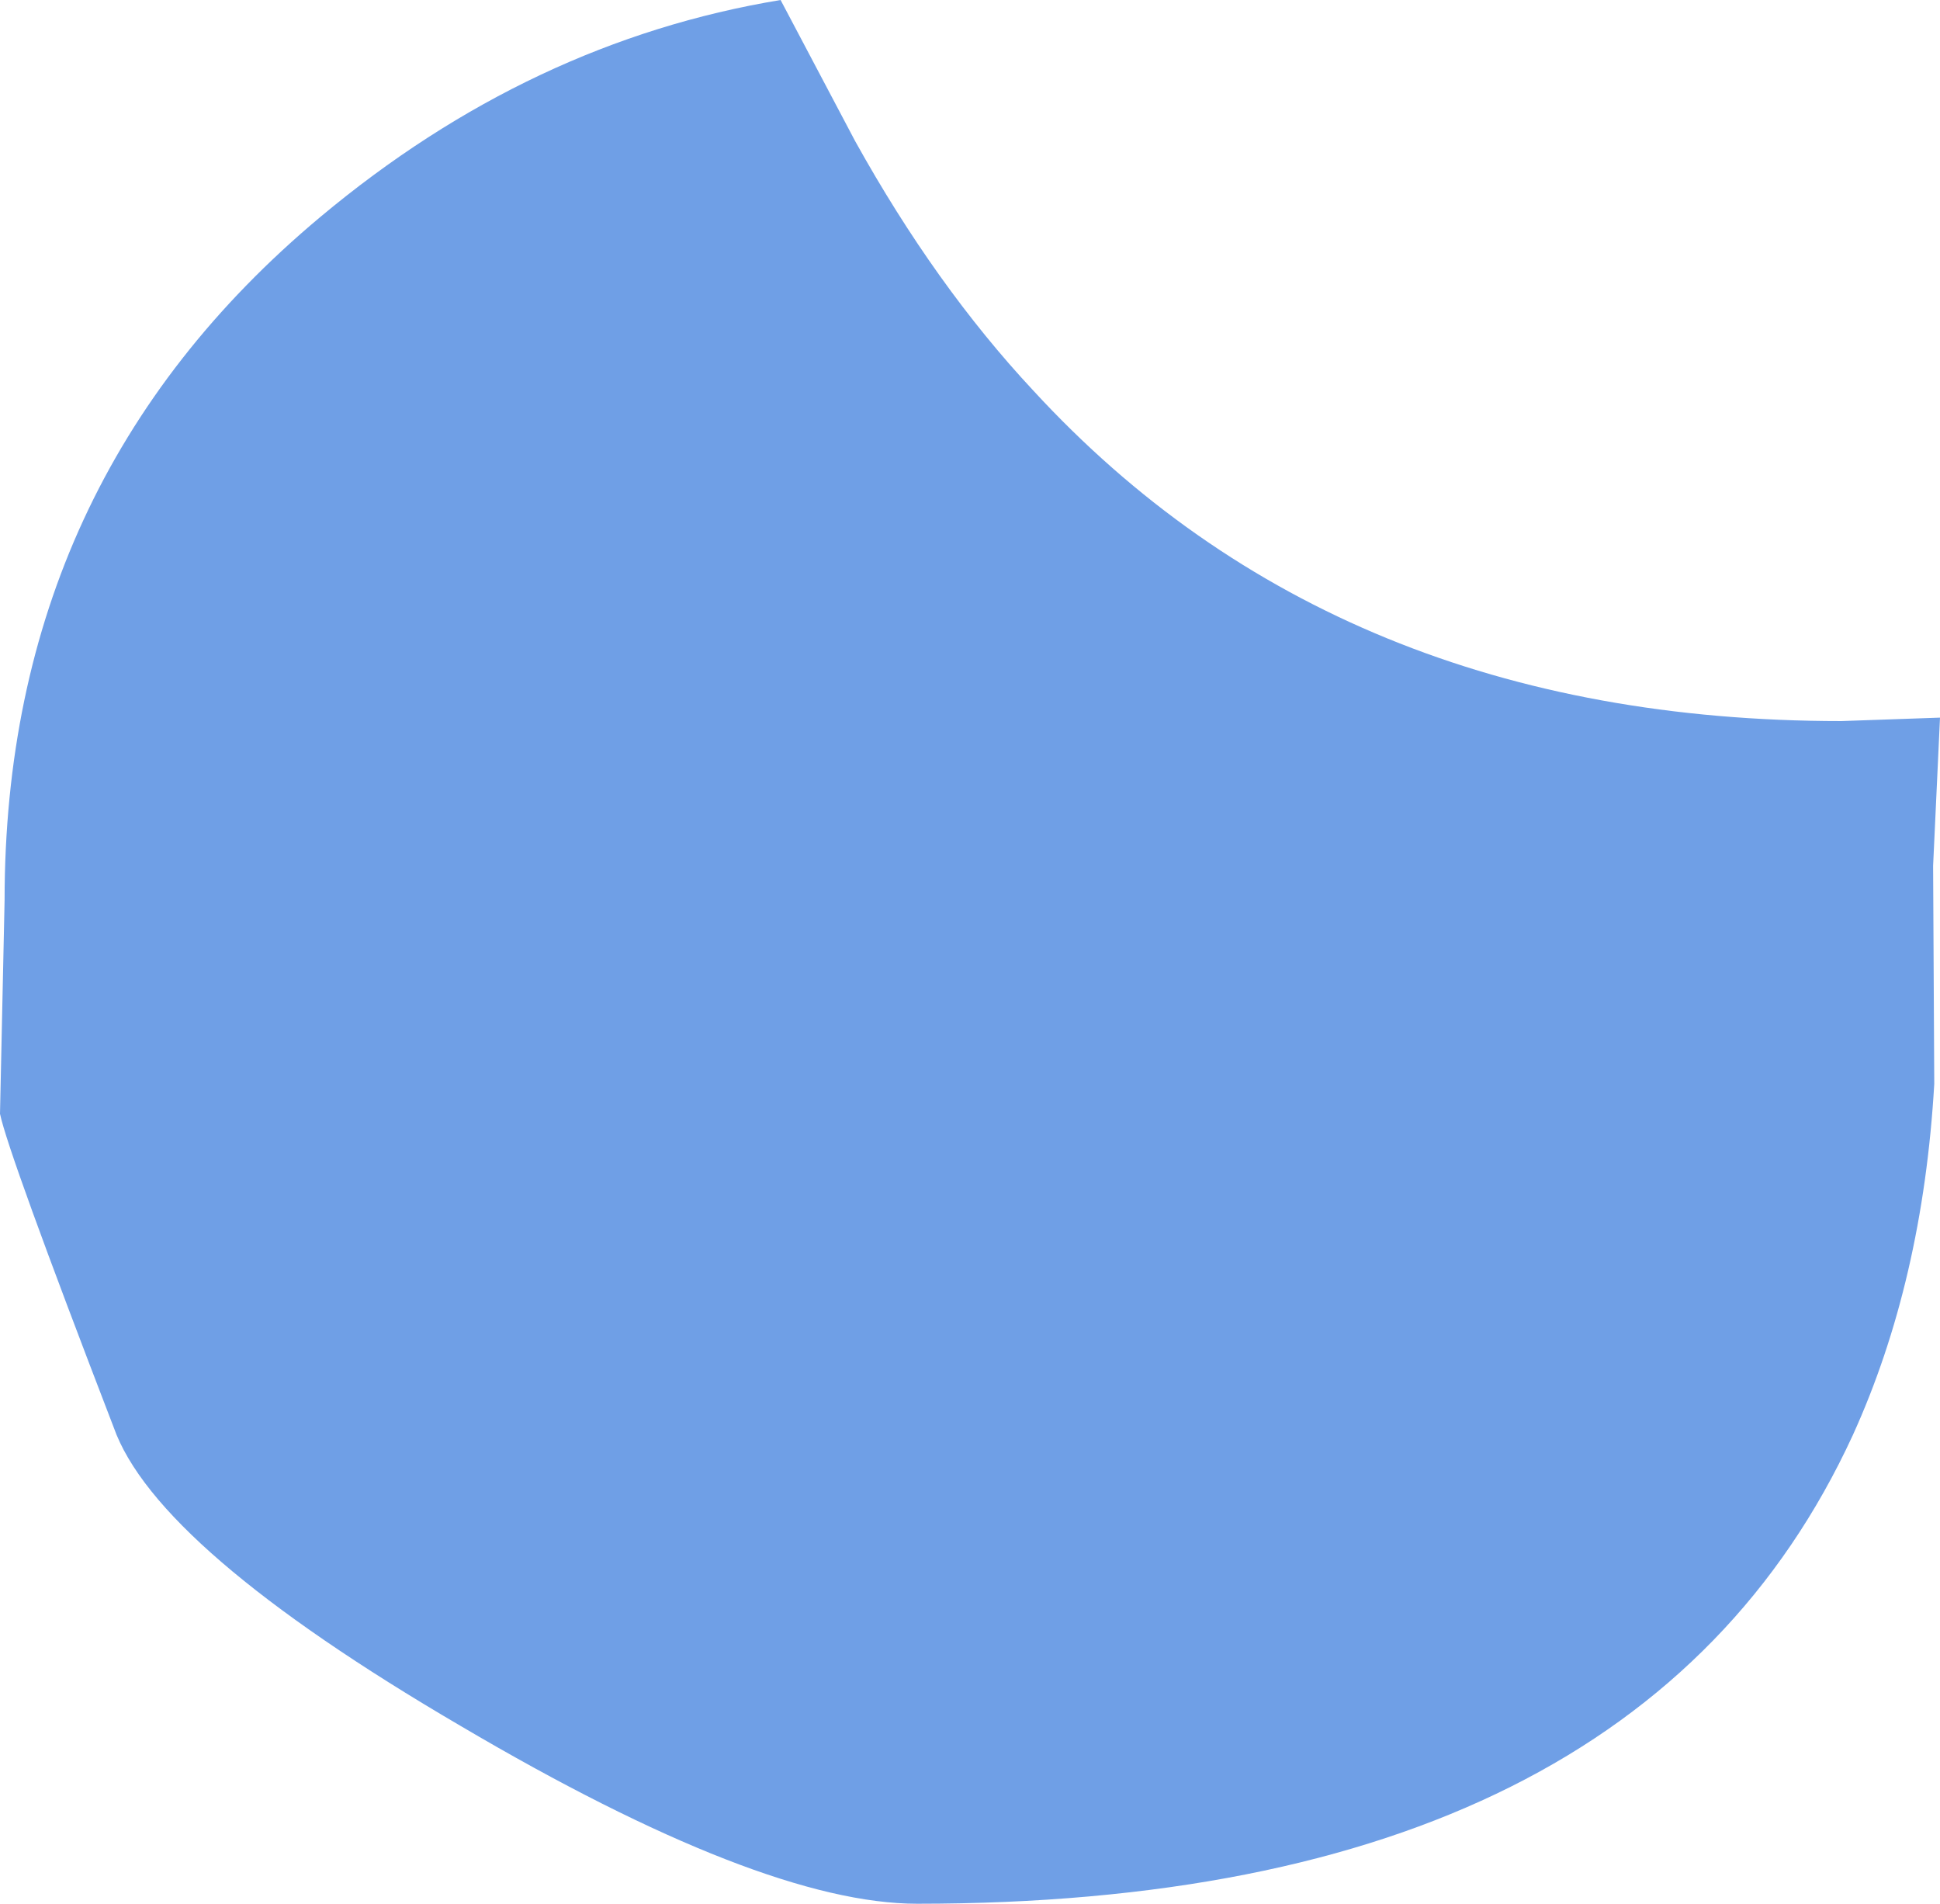
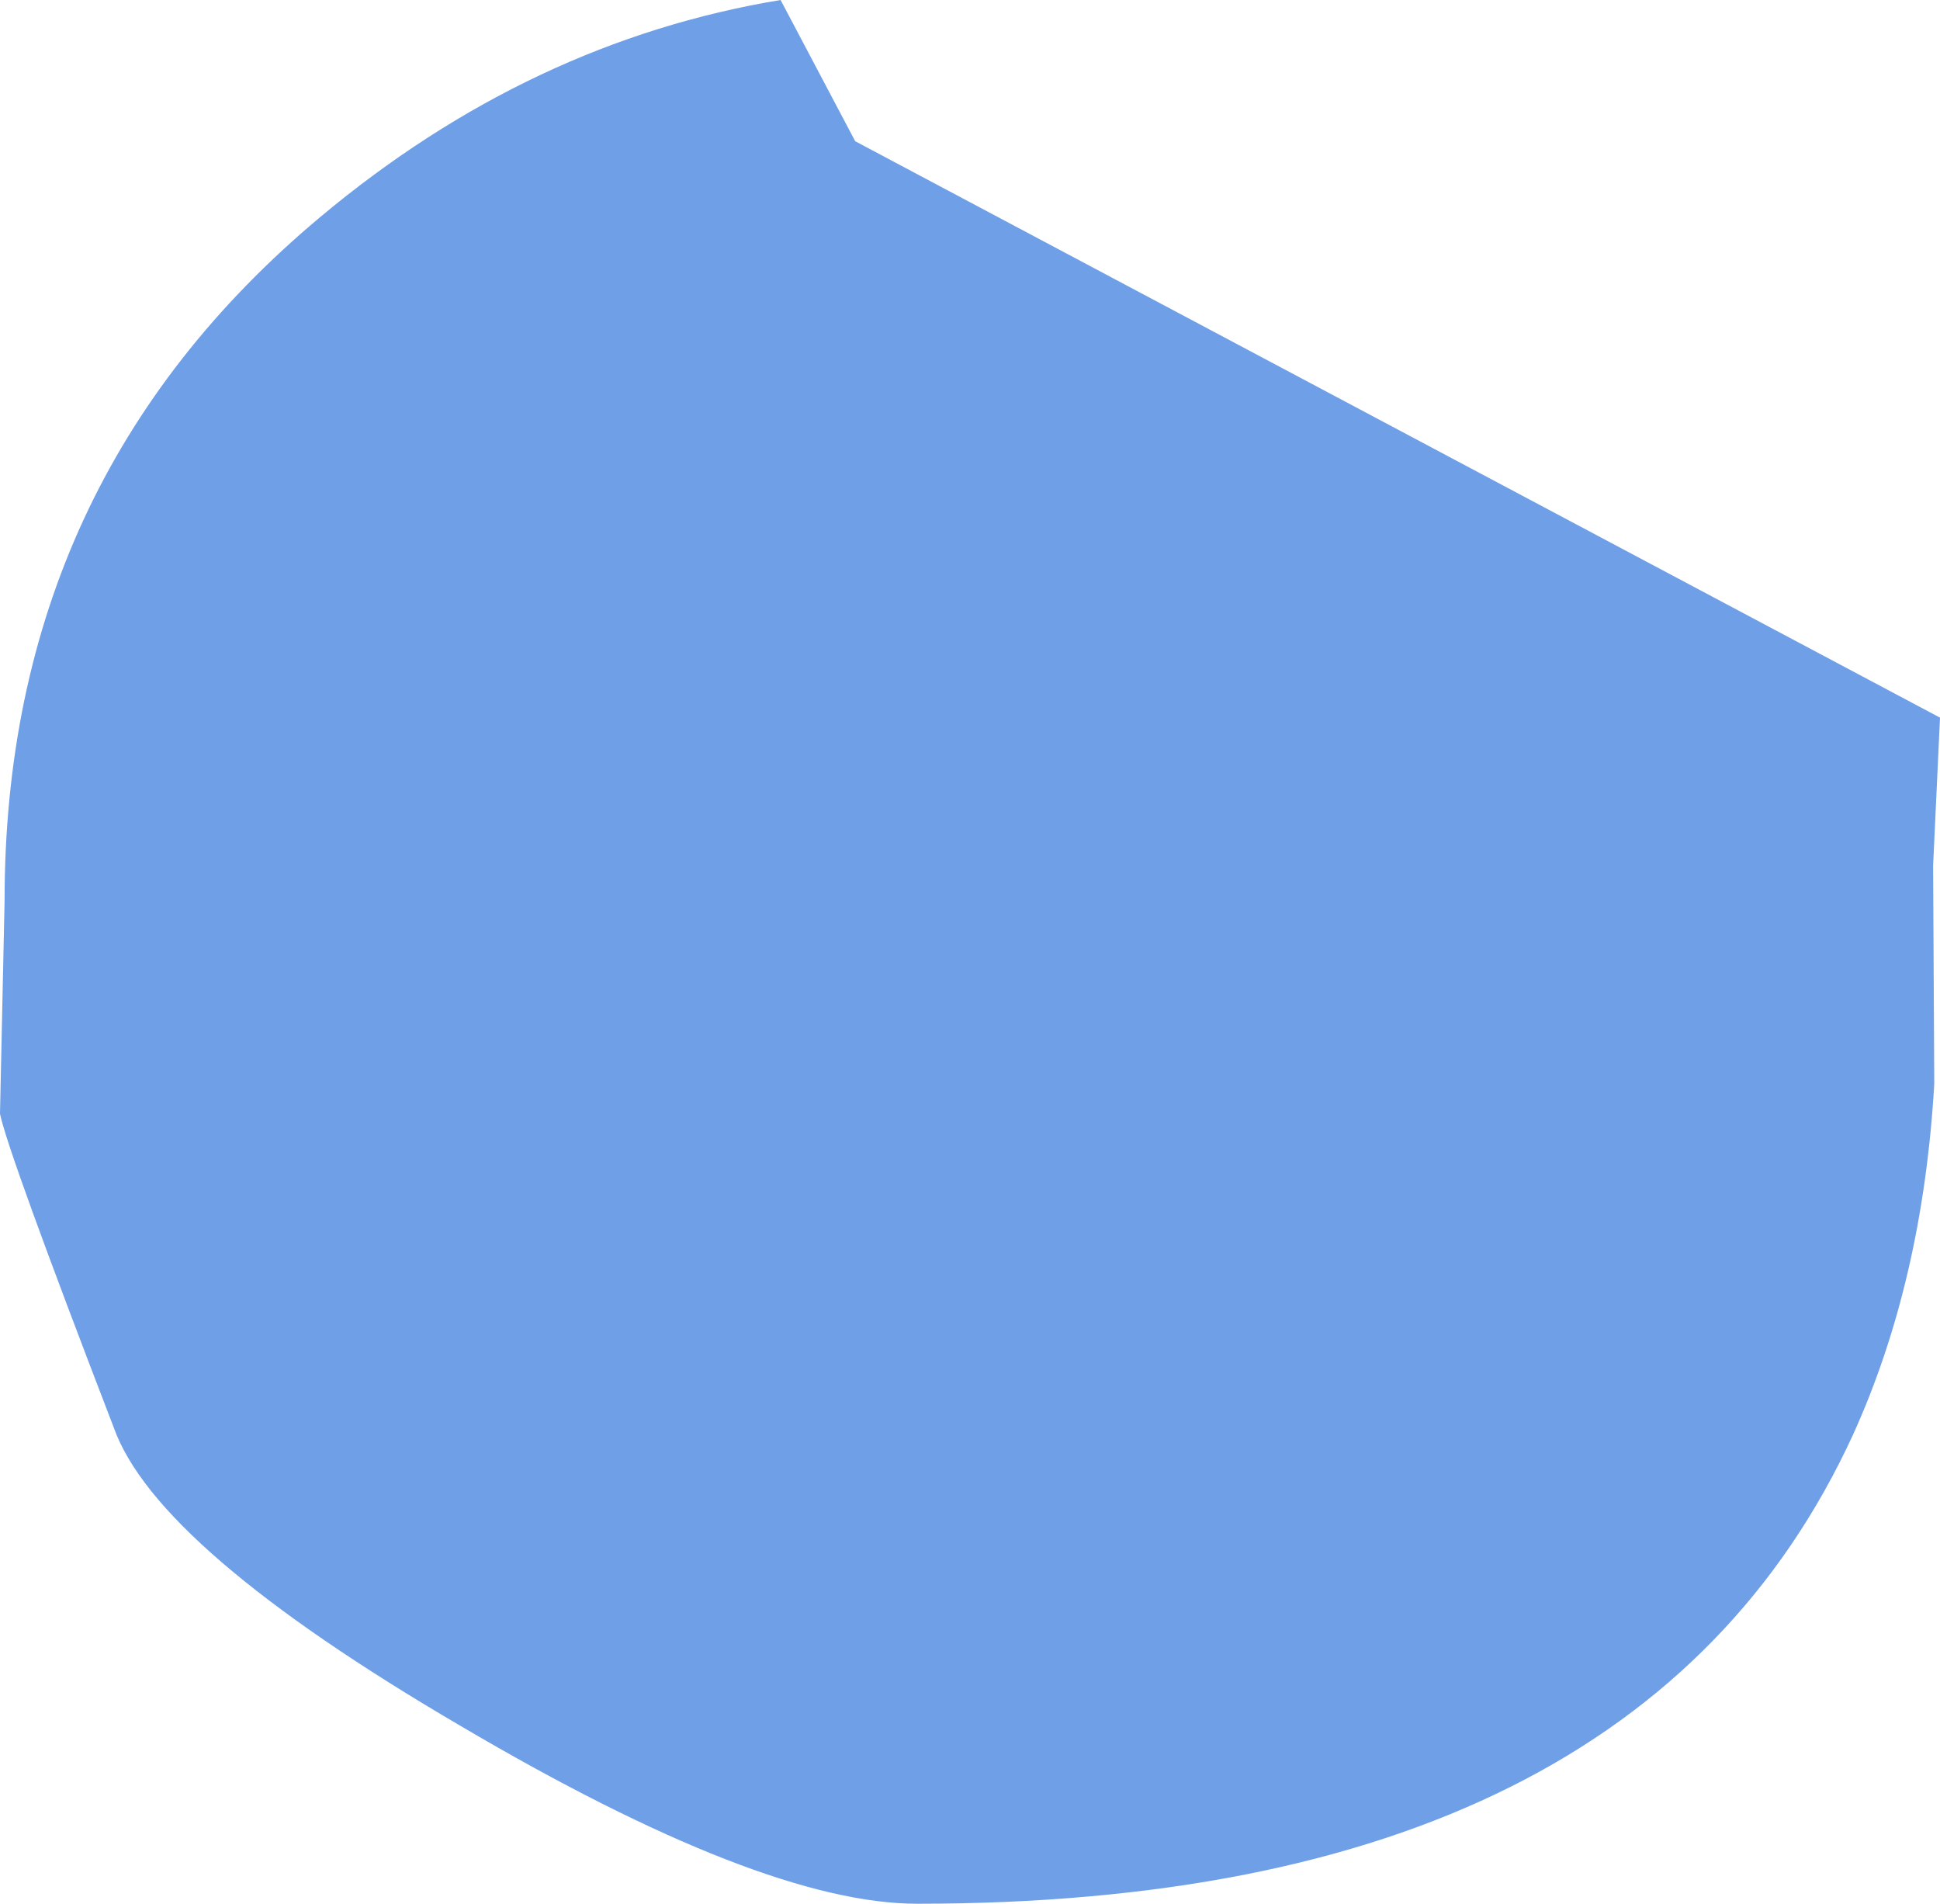
<svg xmlns="http://www.w3.org/2000/svg" height="82.9px" width="84.5px">
  <g transform="matrix(1.0, 0.0, 0.0, 1.0, 33.7, 115.4)">
-     <path d="M3.55 -109.25 Q7.05 -102.95 11.3 -98.4 24.55 -84.0 46.5 -84.0 L50.8 -84.15 50.5 -77.7 50.55 -68.2 Q50.05 -59.6 47.0 -52.9 37.6 -32.5 6.25 -32.5 -0.5 -32.5 -13.65 -40.25 -26.9 -48.0 -28.75 -53.25 -33.35 -65.2 -33.7 -66.9 L-33.5 -76.2 Q-33.5 -94.45 -19.75 -105.95 -10.6 -113.6 0.3 -115.4 L3.55 -109.25" fill="#6f9fe6" fill-rule="evenodd" stroke="none" />
+     <path d="M3.55 -109.25 L50.8 -84.15 50.5 -77.7 50.55 -68.2 Q50.05 -59.6 47.0 -52.9 37.6 -32.5 6.25 -32.5 -0.5 -32.5 -13.65 -40.25 -26.9 -48.0 -28.75 -53.25 -33.35 -65.2 -33.7 -66.9 L-33.5 -76.2 Q-33.5 -94.45 -19.75 -105.95 -10.6 -113.6 0.3 -115.4 L3.55 -109.25" fill="#6f9fe6" fill-rule="evenodd" stroke="none" />
  </g>
</svg>